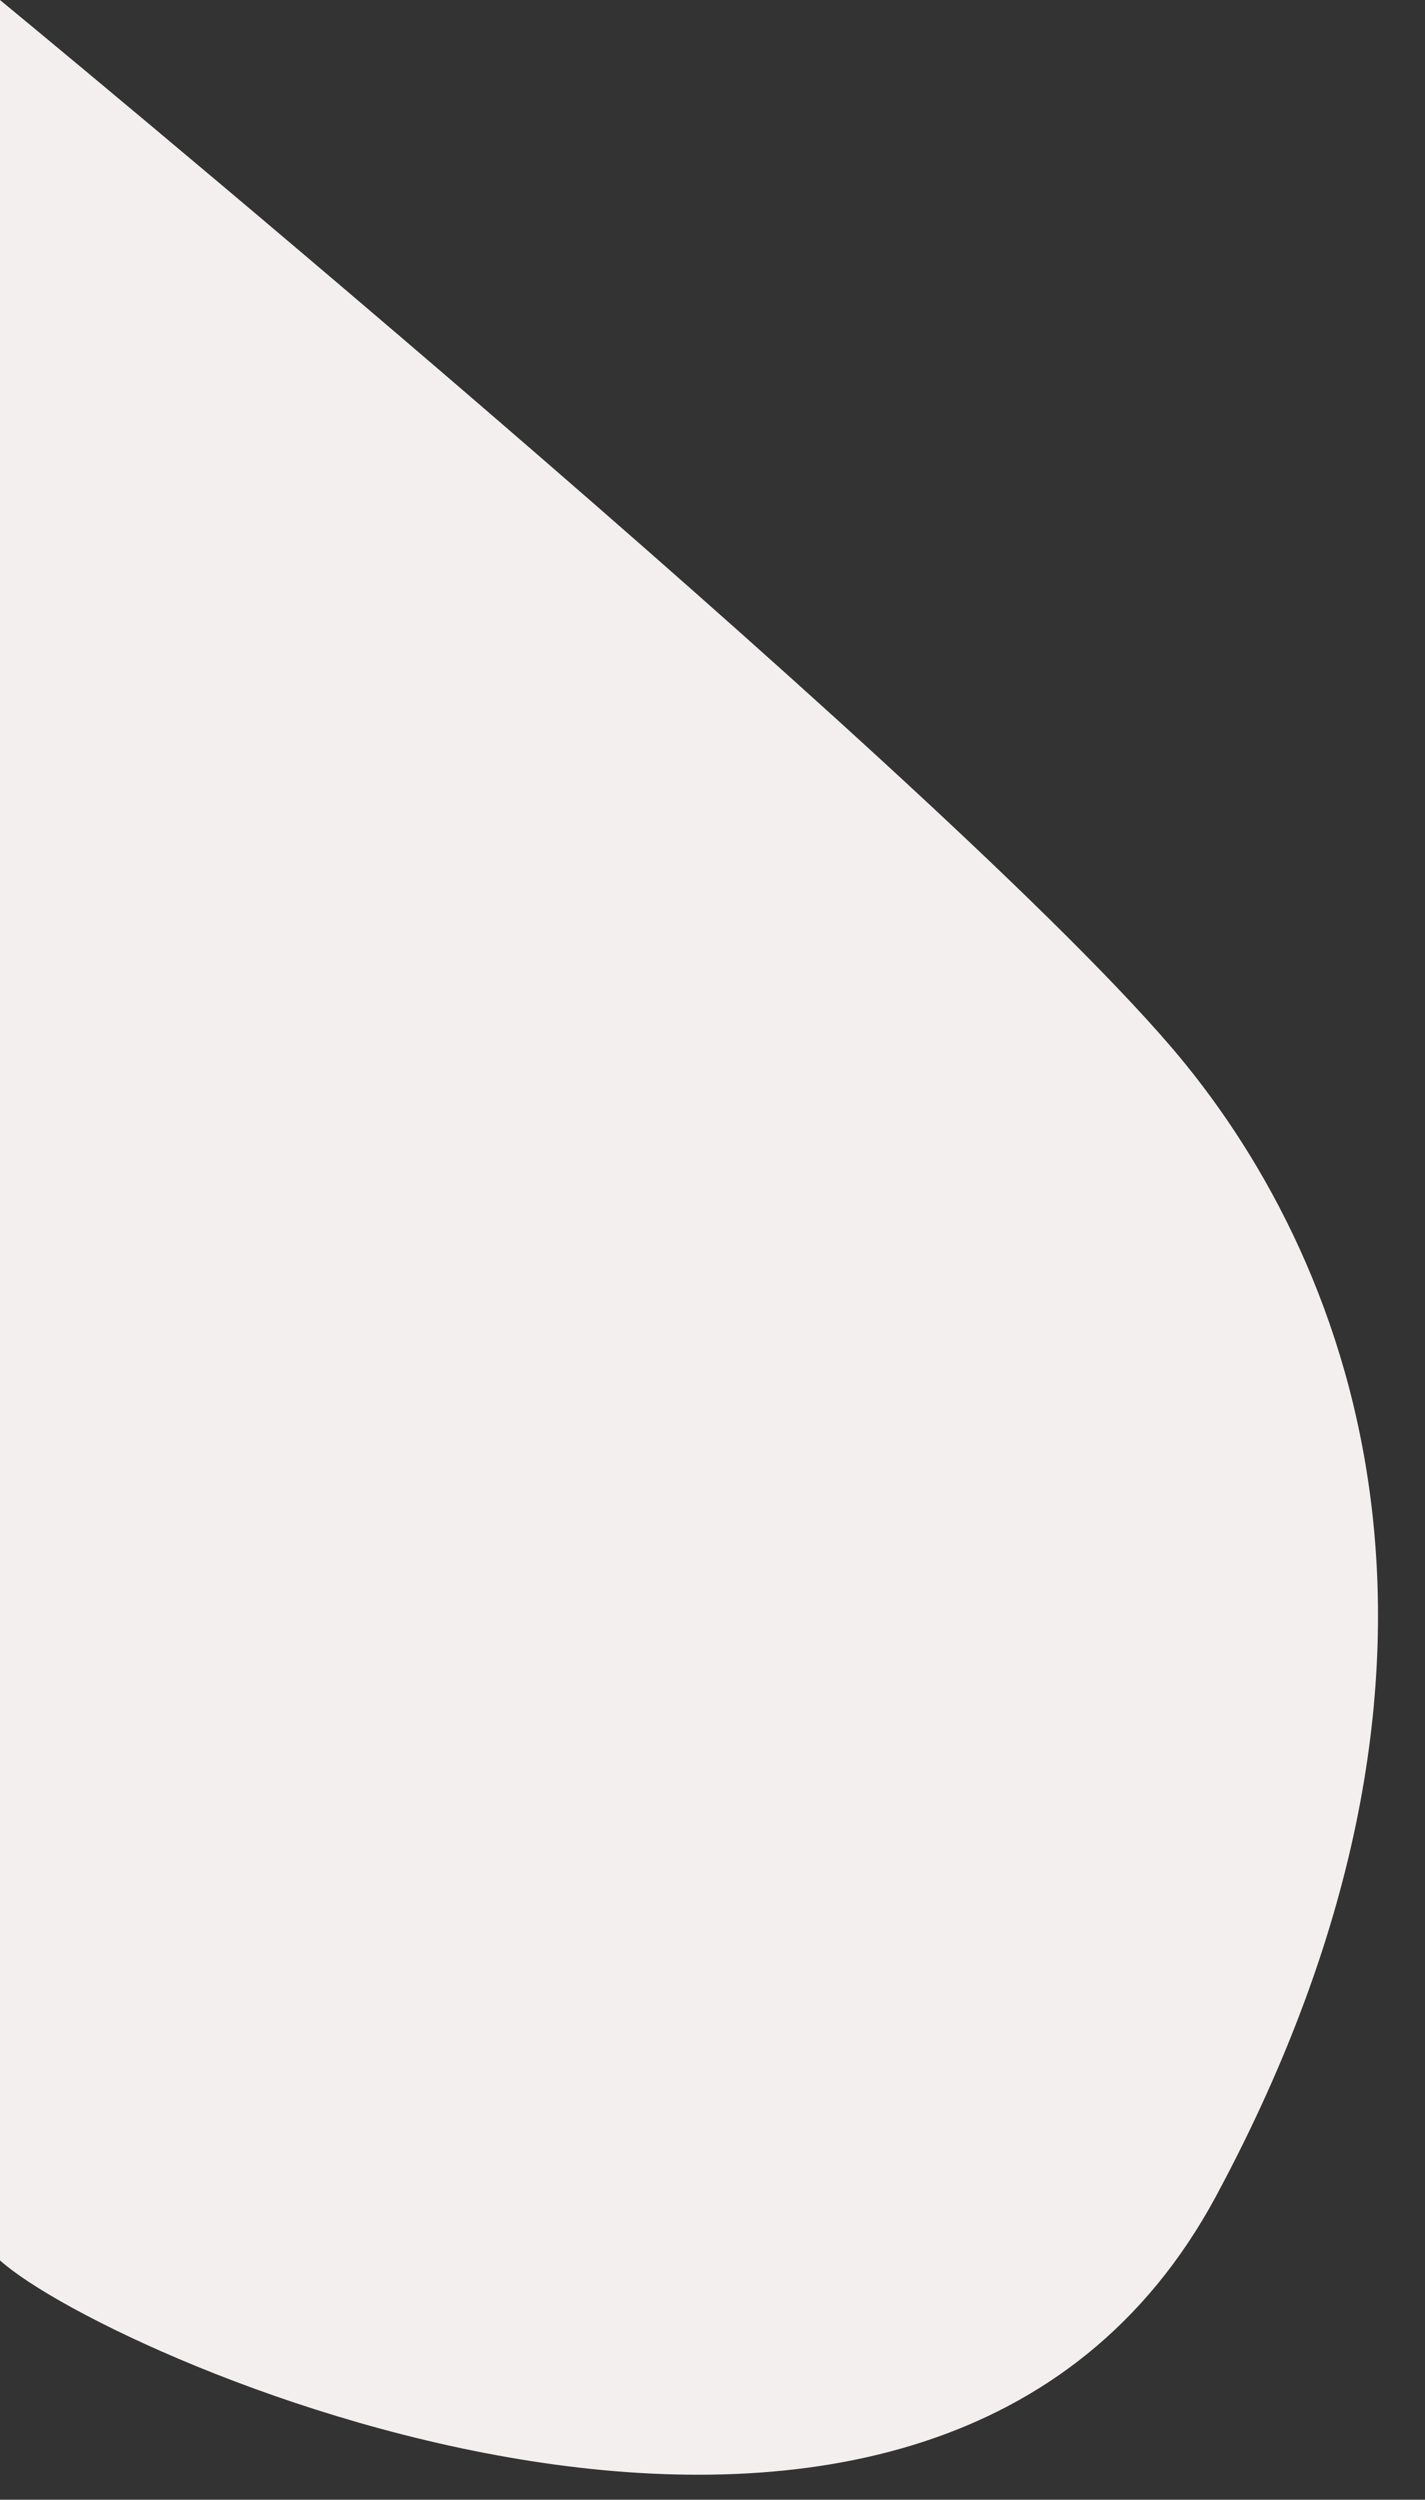
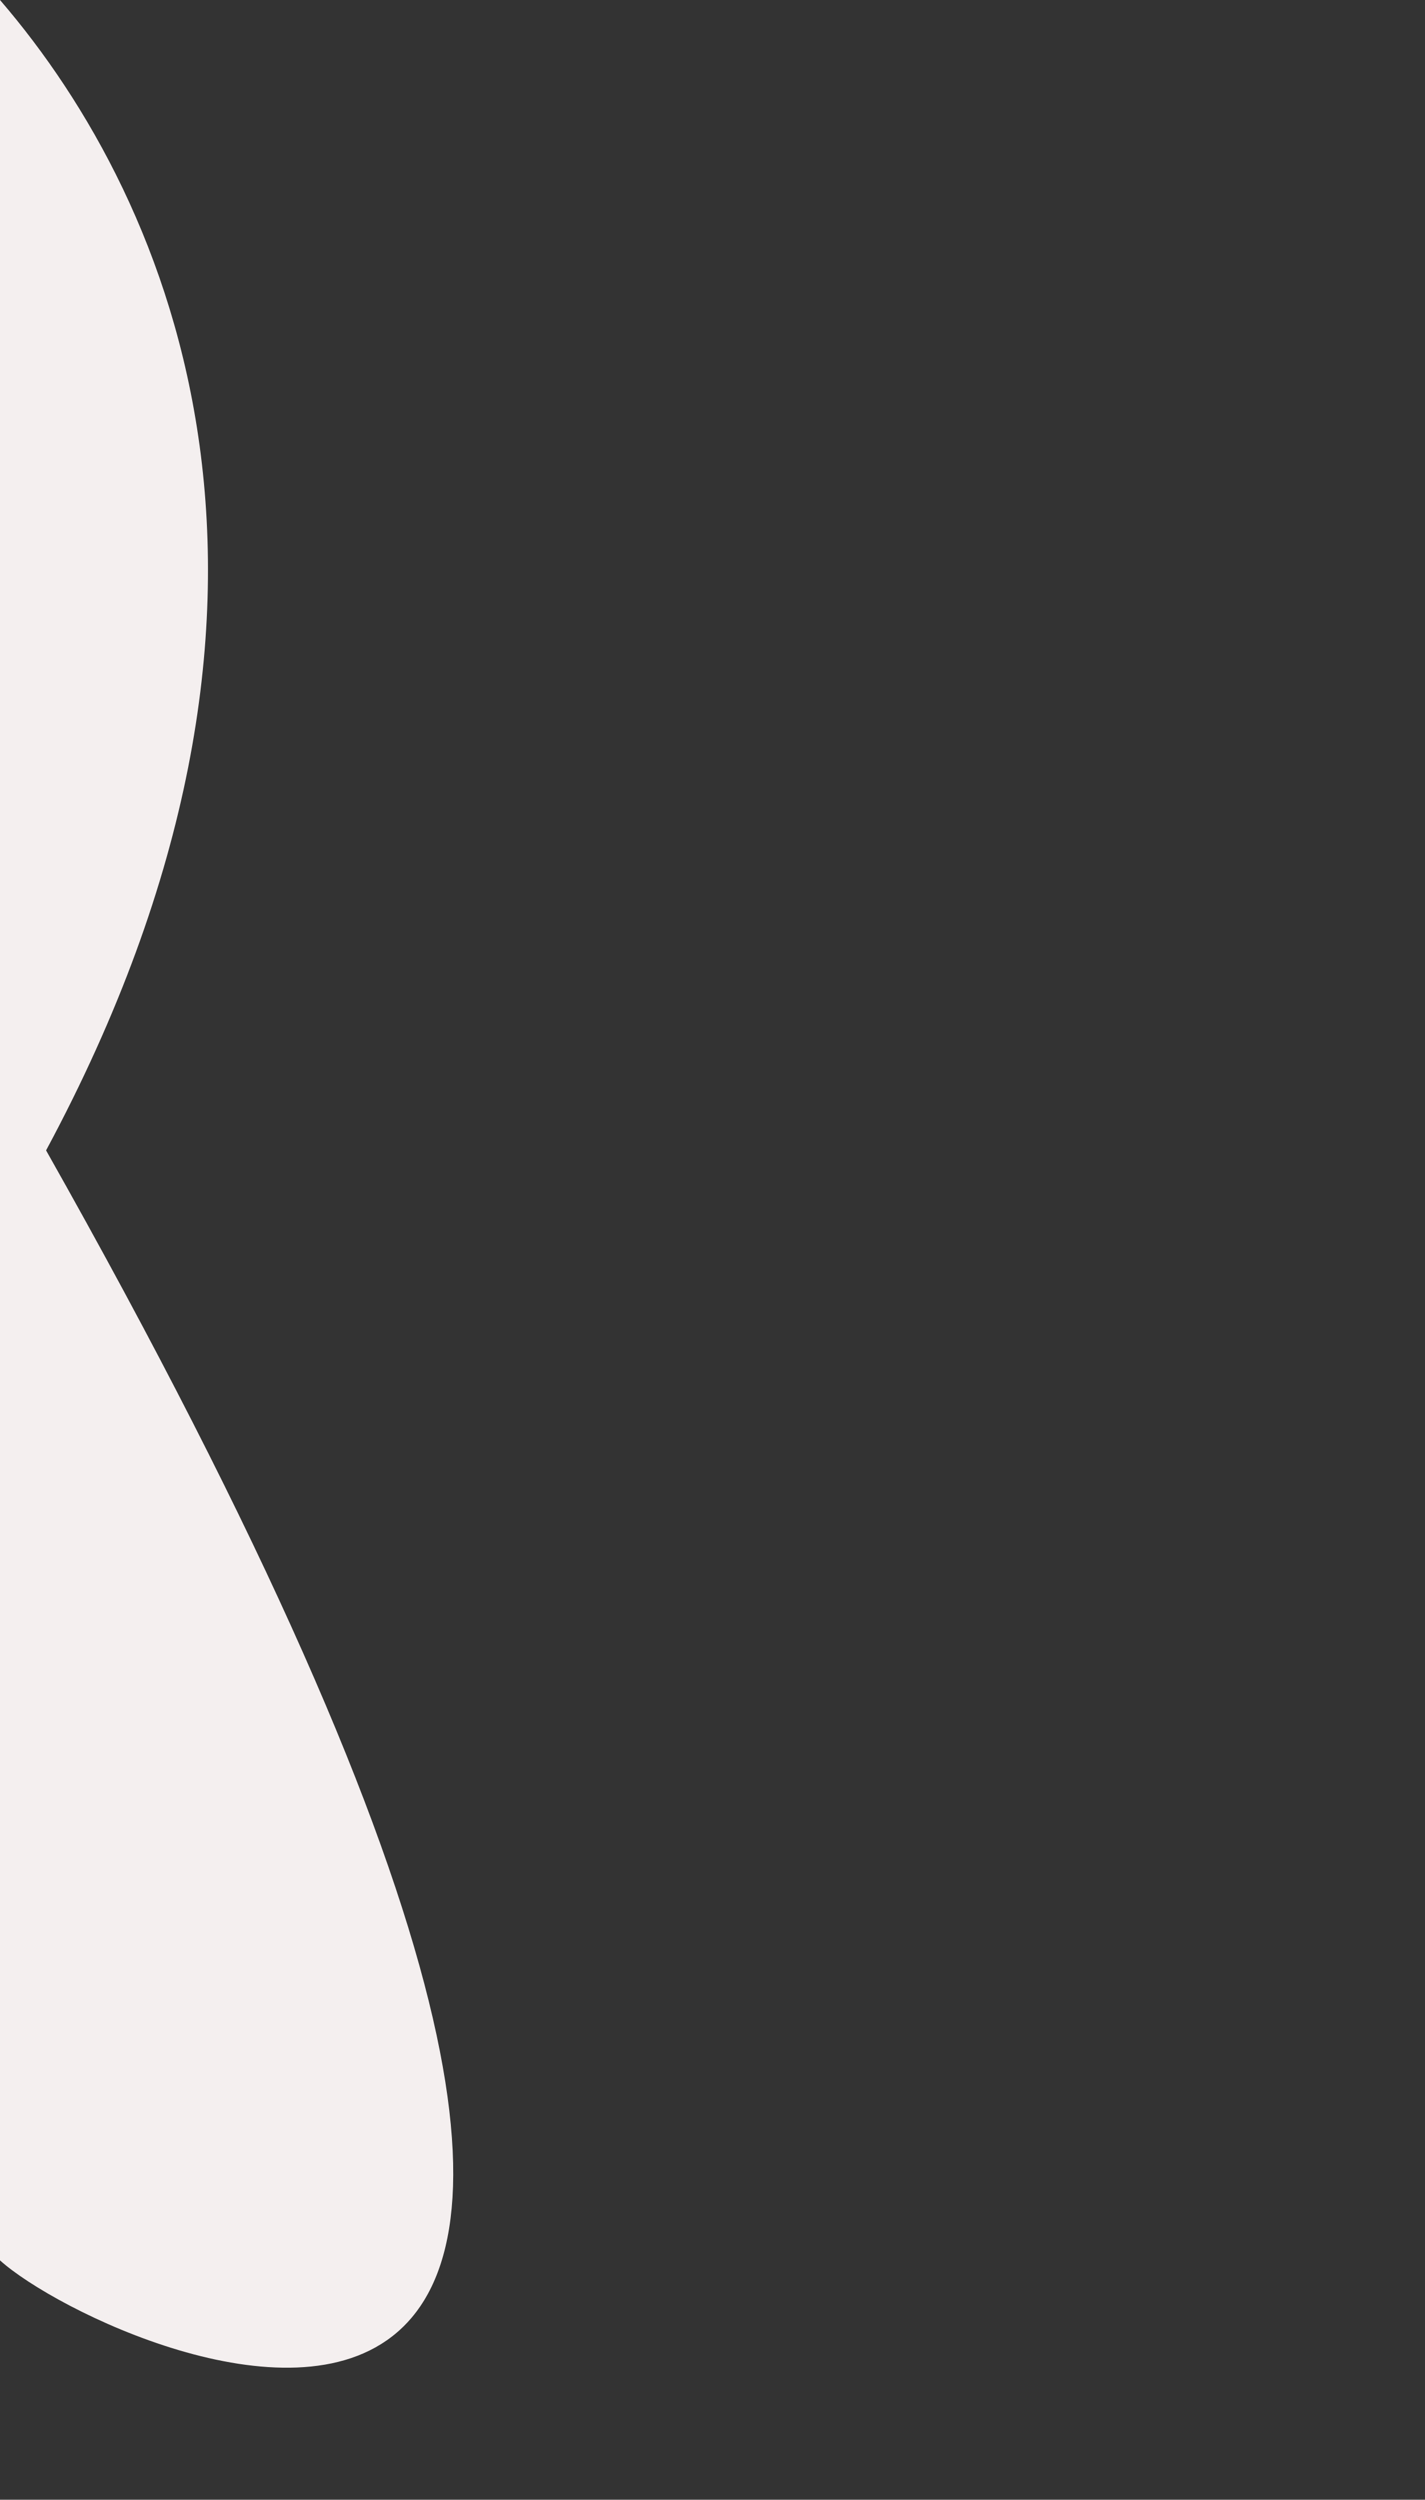
<svg xmlns="http://www.w3.org/2000/svg" version="1.1" id="Capa_1" x="0px" y="0px" viewBox="0 0 649.4 1138.4" style="enable-background:new 0 0 649.4 1138.4;" xml:space="preserve">
  <rect x="0" y="0" width="649.4" height="1138.4" fill="#333333" stroke="none" />
  <style type="text/css">
	.st0{fill:#F4EFEF;}
</style>
-   <path class="st0" d="M0,0c0,0,422.7,347.8,533.2,476.2c80.1,93,155.5,273.8,21,523.9C425.3,1239.7,50.4,1074.9,0,1029.4  C0,354.9,0,0,0,0z" />
+   <path class="st0" d="M0,0c80.1,93,155.5,273.8,21,523.9C425.3,1239.7,50.4,1074.9,0,1029.4  C0,354.9,0,0,0,0z" />
</svg>